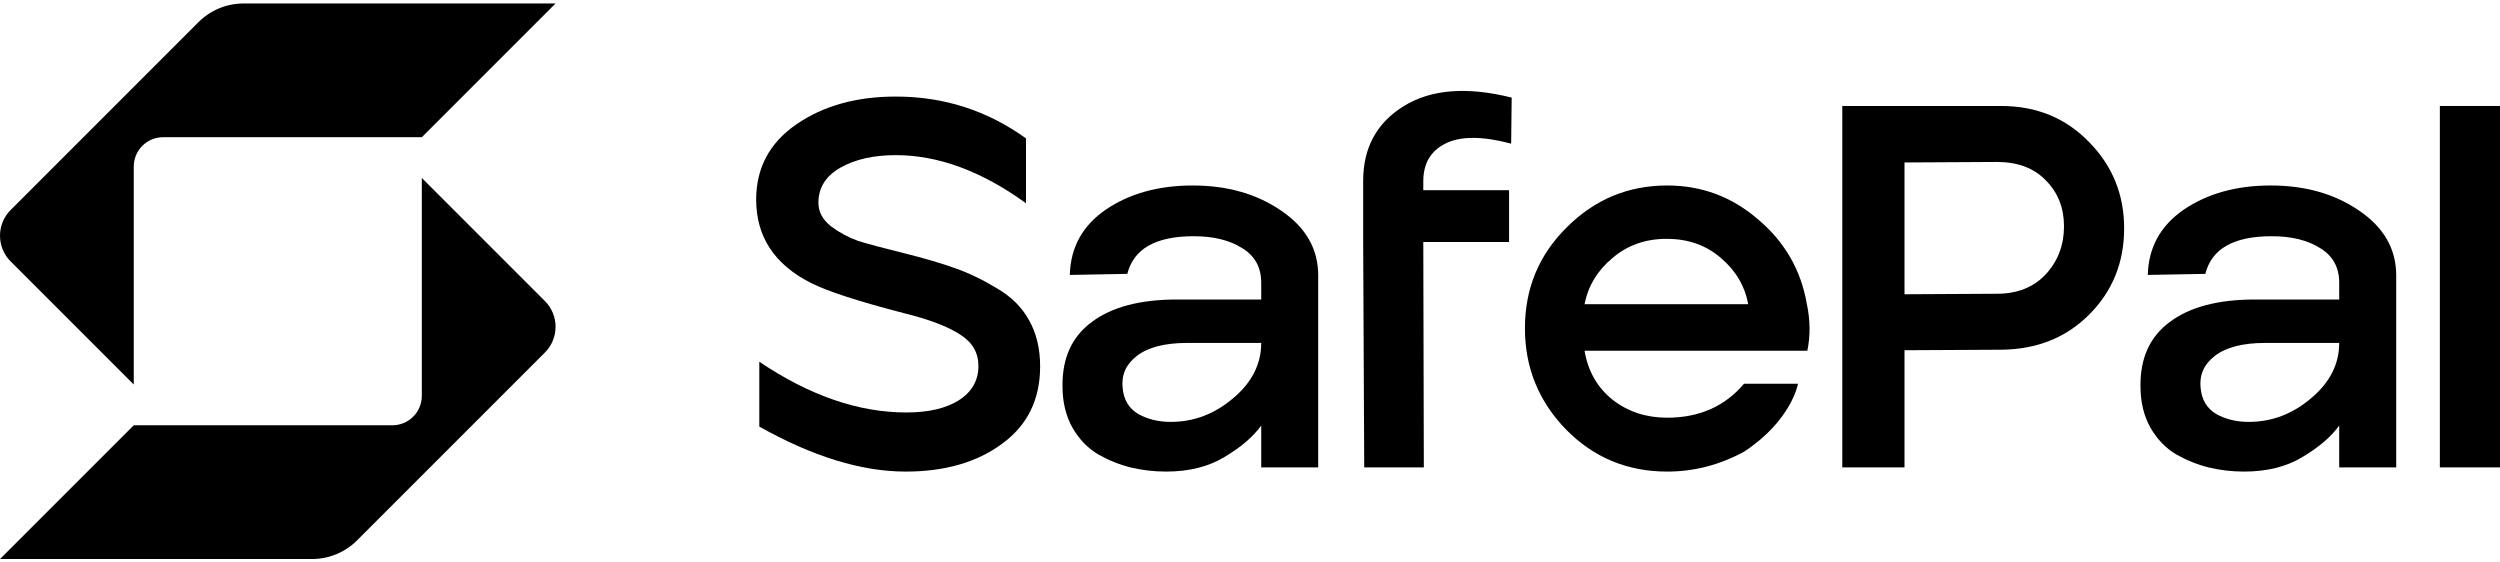
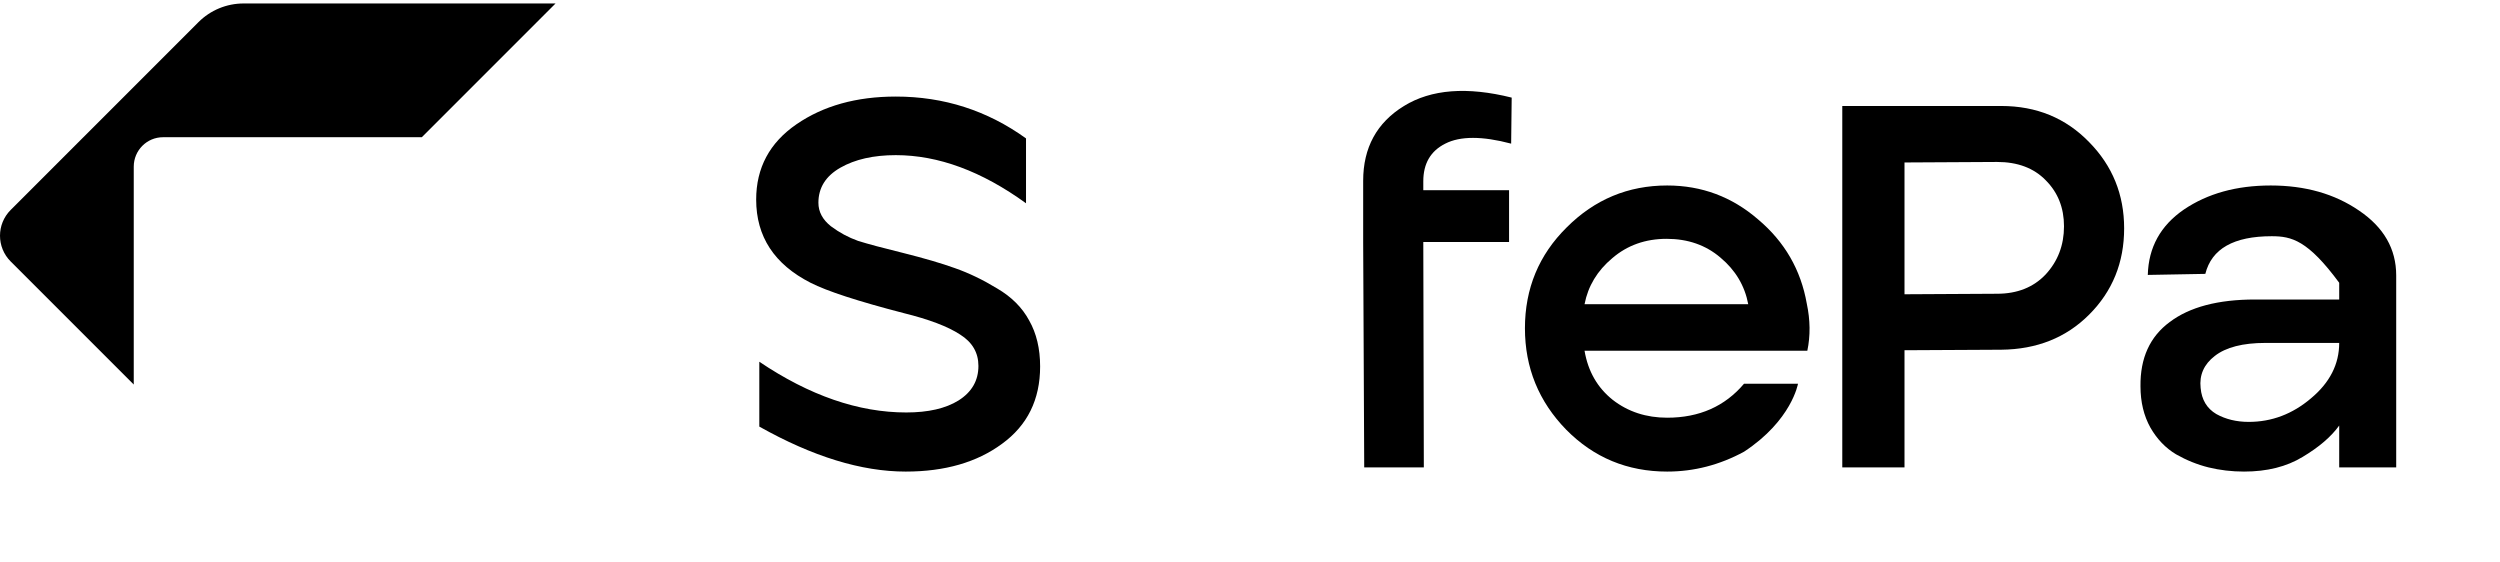
<svg xmlns="http://www.w3.org/2000/svg" width="160" height="36" viewBox="0 0 160 36" fill="none">
  <path d="M57.967 30.181C55.133 30.181 52.01 29.221 48.596 27.302V23.151C51.809 25.316 54.944 26.398 58.001 26.398C59.406 26.398 60.522 26.142 61.347 25.629C62.195 25.093 62.619 24.357 62.619 23.419C62.619 22.571 62.229 21.902 61.448 21.411C60.667 20.898 59.462 20.44 57.833 20.038C54.91 19.28 52.925 18.633 51.876 18.097C49.555 16.914 48.395 15.14 48.395 12.775C48.395 10.744 49.254 9.137 50.972 7.955C52.69 6.772 54.81 6.18 57.331 6.18C60.41 6.18 63.188 7.073 65.665 8.858V13.009C62.831 10.956 60.053 9.929 57.331 9.929C55.903 9.929 54.721 10.197 53.783 10.733C52.846 11.268 52.378 12.016 52.378 12.976C52.378 13.556 52.646 14.058 53.181 14.482C53.717 14.884 54.297 15.196 54.921 15.419C55.568 15.62 56.528 15.877 57.8 16.189C59.138 16.524 60.243 16.847 61.113 17.16C62.005 17.472 62.909 17.907 63.824 18.465C64.739 19.001 65.419 19.681 65.865 20.507C66.334 21.333 66.568 22.315 66.568 23.453C66.568 25.573 65.754 27.224 64.125 28.407C62.519 29.59 60.466 30.181 57.967 30.181Z" fill="#000" />
-   <path d="M74.626 30.181C73.845 30.181 73.087 30.092 72.35 29.913C71.636 29.735 70.945 29.456 70.275 29.076C69.606 28.675 69.059 28.106 68.635 27.369C68.212 26.61 68 25.729 68 24.725C67.977 22.917 68.602 21.545 69.874 20.608C71.146 19.648 72.964 19.168 75.329 19.168H80.718V18.097C80.718 17.115 80.316 16.379 79.513 15.888C78.709 15.374 77.672 15.118 76.4 15.118C73.968 15.118 72.551 15.921 72.15 17.528L68.468 17.595C68.513 15.832 69.282 14.437 70.777 13.411C72.295 12.384 74.147 11.871 76.333 11.871C78.542 11.871 80.427 12.406 81.989 13.478C83.573 14.549 84.365 15.932 84.365 17.628V29.913H80.718V27.235C80.204 27.949 79.423 28.619 78.375 29.244C77.348 29.869 76.099 30.181 74.626 30.181ZM74.927 27.001C76.4 27.001 77.728 26.499 78.91 25.495C80.115 24.491 80.718 23.308 80.718 21.947H75.999C74.548 21.947 73.466 22.225 72.752 22.783C72.06 23.319 71.759 24 71.848 24.825C71.915 25.584 72.25 26.142 72.853 26.499C73.455 26.834 74.147 27.001 74.927 27.001Z" fill="#000" />
  <path d="M87.31 29.913L87.243 15.486V11.57C87.243 9.45 88.113 7.854 89.853 6.783C91.594 5.712 93.892 5.533 96.748 6.247L96.714 9.193C94.862 8.702 93.457 8.702 92.497 9.193C91.56 9.662 91.091 10.465 91.091 11.603V12.172H96.58V15.486H91.091L91.125 29.913H87.31Z" fill="#000" />
  <path d="M106.699 30.181C104.156 30.181 102.003 29.288 100.24 27.503C98.477 25.695 97.596 23.531 97.596 21.009C97.596 18.465 98.488 16.312 100.273 14.549C102.058 12.764 104.2 11.871 106.699 11.871C108.908 11.871 110.849 12.596 112.523 14.047C114.218 15.475 115.256 17.271 115.635 19.436C115.858 20.485 115.87 21.489 115.669 22.449H101.411C101.634 23.765 102.237 24.814 103.219 25.595C104.2 26.354 105.361 26.733 106.699 26.733C108.752 26.733 110.392 26.008 111.619 24.557H115.072C115.072 24.557 114.673 26.903 111.619 28.909C110.057 29.757 108.417 30.181 106.699 30.181ZM101.411 19.469H111.887C111.664 18.287 111.072 17.294 110.113 16.49C109.176 15.687 108.027 15.285 106.666 15.285C105.305 15.285 104.145 15.698 103.185 16.524C102.226 17.327 101.634 18.309 101.411 19.469Z" fill="#000" />
-   <path d="M143.617 30.181C142.836 30.181 142.078 30.092 141.342 29.913C140.628 29.735 139.936 29.456 139.267 29.076C138.597 28.675 138.051 28.106 137.627 27.369C137.203 26.61 136.991 25.729 136.991 24.725C136.968 22.917 137.593 21.545 138.865 20.608C140.137 19.648 141.955 19.168 144.32 19.168H149.709V18.097C149.709 17.115 149.307 16.379 148.504 15.888C147.7 15.374 146.663 15.118 145.391 15.118C142.959 15.118 141.542 15.921 141.141 17.528L137.459 17.595C137.504 15.832 138.274 14.437 139.769 13.411C141.286 12.384 143.138 11.871 145.324 11.871C147.533 11.871 149.419 12.406 150.98 13.478C152.565 14.549 153.357 15.932 153.357 17.628V29.913H149.709V27.235C149.195 27.949 148.414 28.619 147.366 29.244C146.339 29.869 145.09 30.181 143.617 30.181ZM143.919 27.001C145.391 27.001 146.719 26.499 147.901 25.495C149.106 24.491 149.709 23.308 149.709 21.947H144.99C143.539 21.947 142.457 22.225 141.743 22.783C141.051 23.319 140.75 24 140.84 24.825C140.906 25.584 141.241 26.142 141.844 26.499C142.446 26.834 143.138 27.001 143.919 27.001Z" fill="#000" />
-   <path d="M156.151 29.913V6.783H160V29.913H156.151Z" fill="#000" />
+   <path d="M143.617 30.181C142.836 30.181 142.078 30.092 141.342 29.913C140.628 29.735 139.936 29.456 139.267 29.076C138.597 28.675 138.051 28.106 137.627 27.369C137.203 26.61 136.991 25.729 136.991 24.725C136.968 22.917 137.593 21.545 138.865 20.608C140.137 19.648 141.955 19.168 144.32 19.168H149.709V18.097C147.7 15.374 146.663 15.118 145.391 15.118C142.959 15.118 141.542 15.921 141.141 17.528L137.459 17.595C137.504 15.832 138.274 14.437 139.769 13.411C141.286 12.384 143.138 11.871 145.324 11.871C147.533 11.871 149.419 12.406 150.98 13.478C152.565 14.549 153.357 15.932 153.357 17.628V29.913H149.709V27.235C149.195 27.949 148.414 28.619 147.366 29.244C146.339 29.869 145.09 30.181 143.617 30.181ZM143.919 27.001C145.391 27.001 146.719 26.499 147.901 25.495C149.106 24.491 149.709 23.308 149.709 21.947H144.99C143.539 21.947 142.457 22.225 141.743 22.783C141.051 23.319 140.75 24 140.84 24.825C140.906 25.584 141.241 26.142 141.844 26.499C142.446 26.834 143.138 27.001 143.919 27.001Z" fill="#000" />
  <path fill-rule="evenodd" clip-rule="evenodd" d="M117.906 6.783H128.08C130.333 6.783 132.208 7.553 133.702 9.093C135.197 10.61 135.945 12.451 135.945 14.616C135.945 16.803 135.197 18.644 133.702 20.139C132.23 21.612 130.356 22.359 128.08 22.382L121.888 22.415V29.913H117.906V6.783ZM127.812 18.8L121.888 18.833V10.398L127.812 10.365C129.128 10.365 130.166 10.755 130.925 11.536C131.706 12.317 132.096 13.299 132.096 14.482C132.096 15.687 131.706 16.713 130.925 17.561C130.144 18.387 129.106 18.8 127.812 18.8Z" fill="#000" />
  <path d="M15.587 0.222C14.505 0.222 13.467 0.652 12.702 1.417L0.683 13.437C0.228 13.892 -3.72714e-06 14.489 0 15.085C3.72723e-06 15.682 0.228 16.279 0.683 16.734L8.56 24.611V10.666C8.56 9.626 9.397 8.782 10.437 8.782C14.834 8.782 25.536 8.782 26.996 8.782L35.555 0.222L15.587 0.222Z" fill="#000" />
-   <path d="M8.56 27.218H25.112C26.152 27.218 26.996 26.374 26.996 25.334V11.389L34.873 19.266C35.328 19.721 35.556 20.318 35.556 20.914C35.556 21.511 35.328 22.108 34.873 22.563L22.853 34.583C22.088 35.348 21.05 35.778 19.968 35.778L0 35.778L8.56 27.218Z" fill="#000" />
</svg>